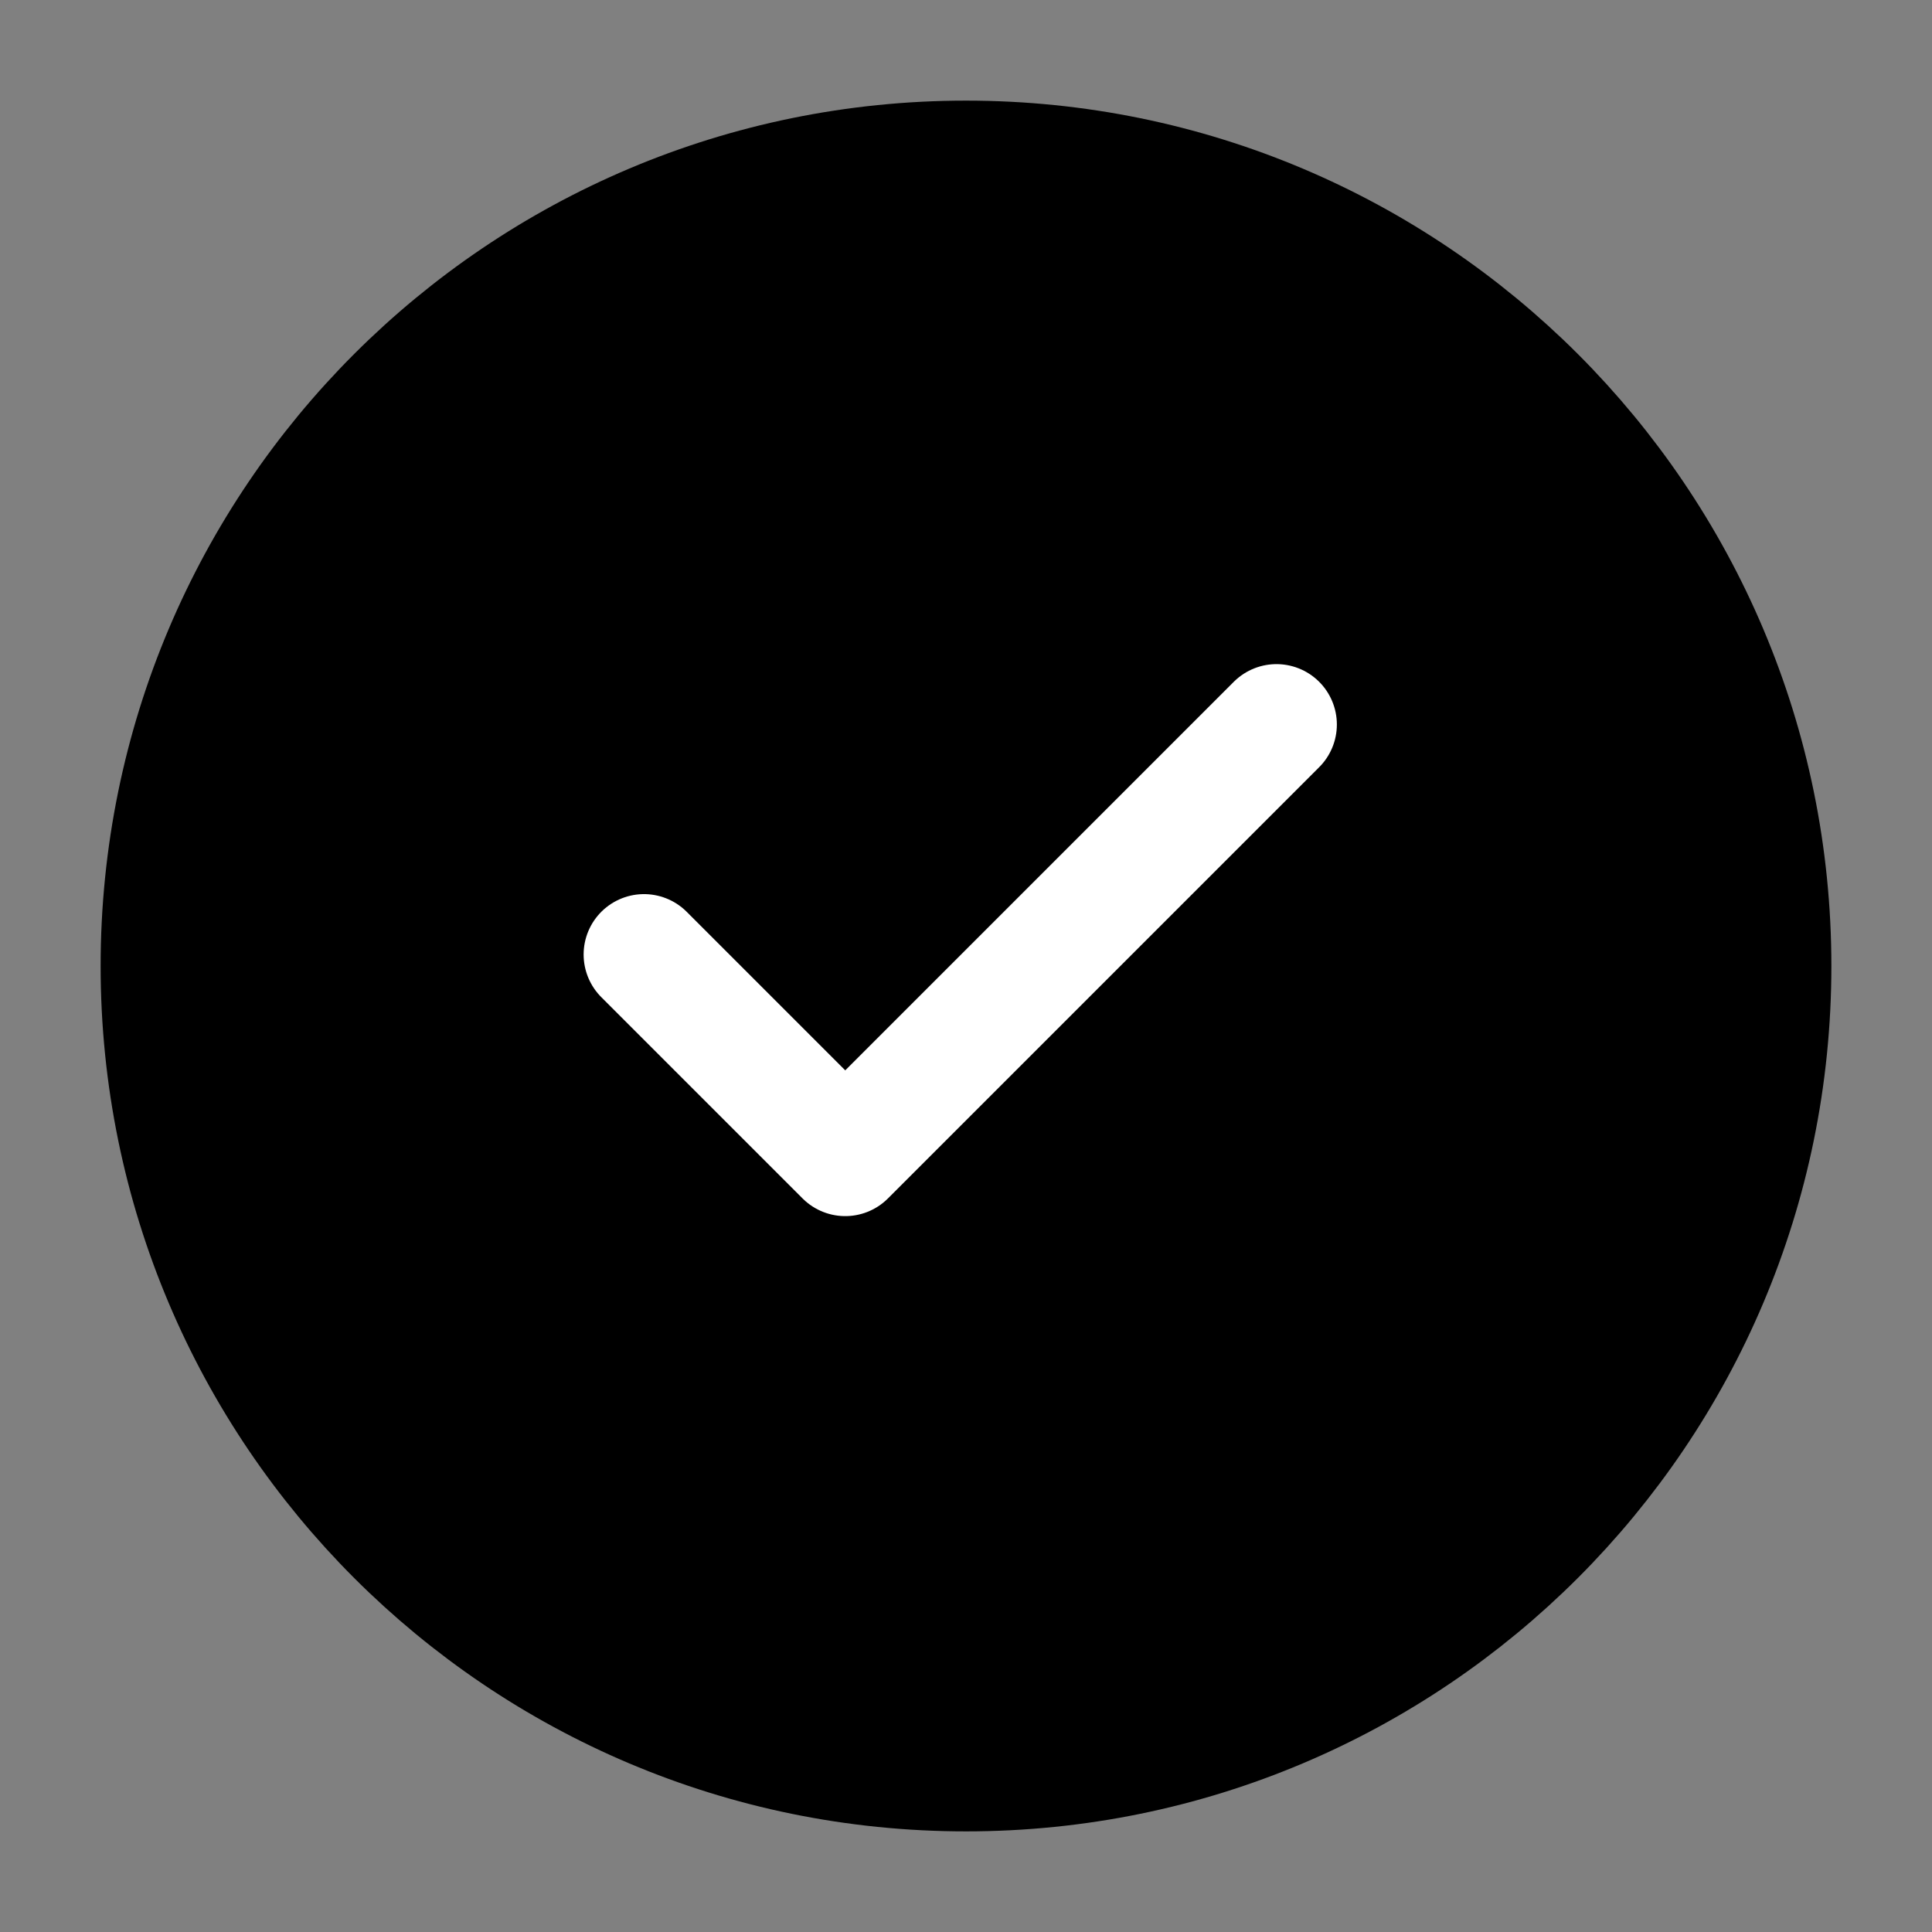
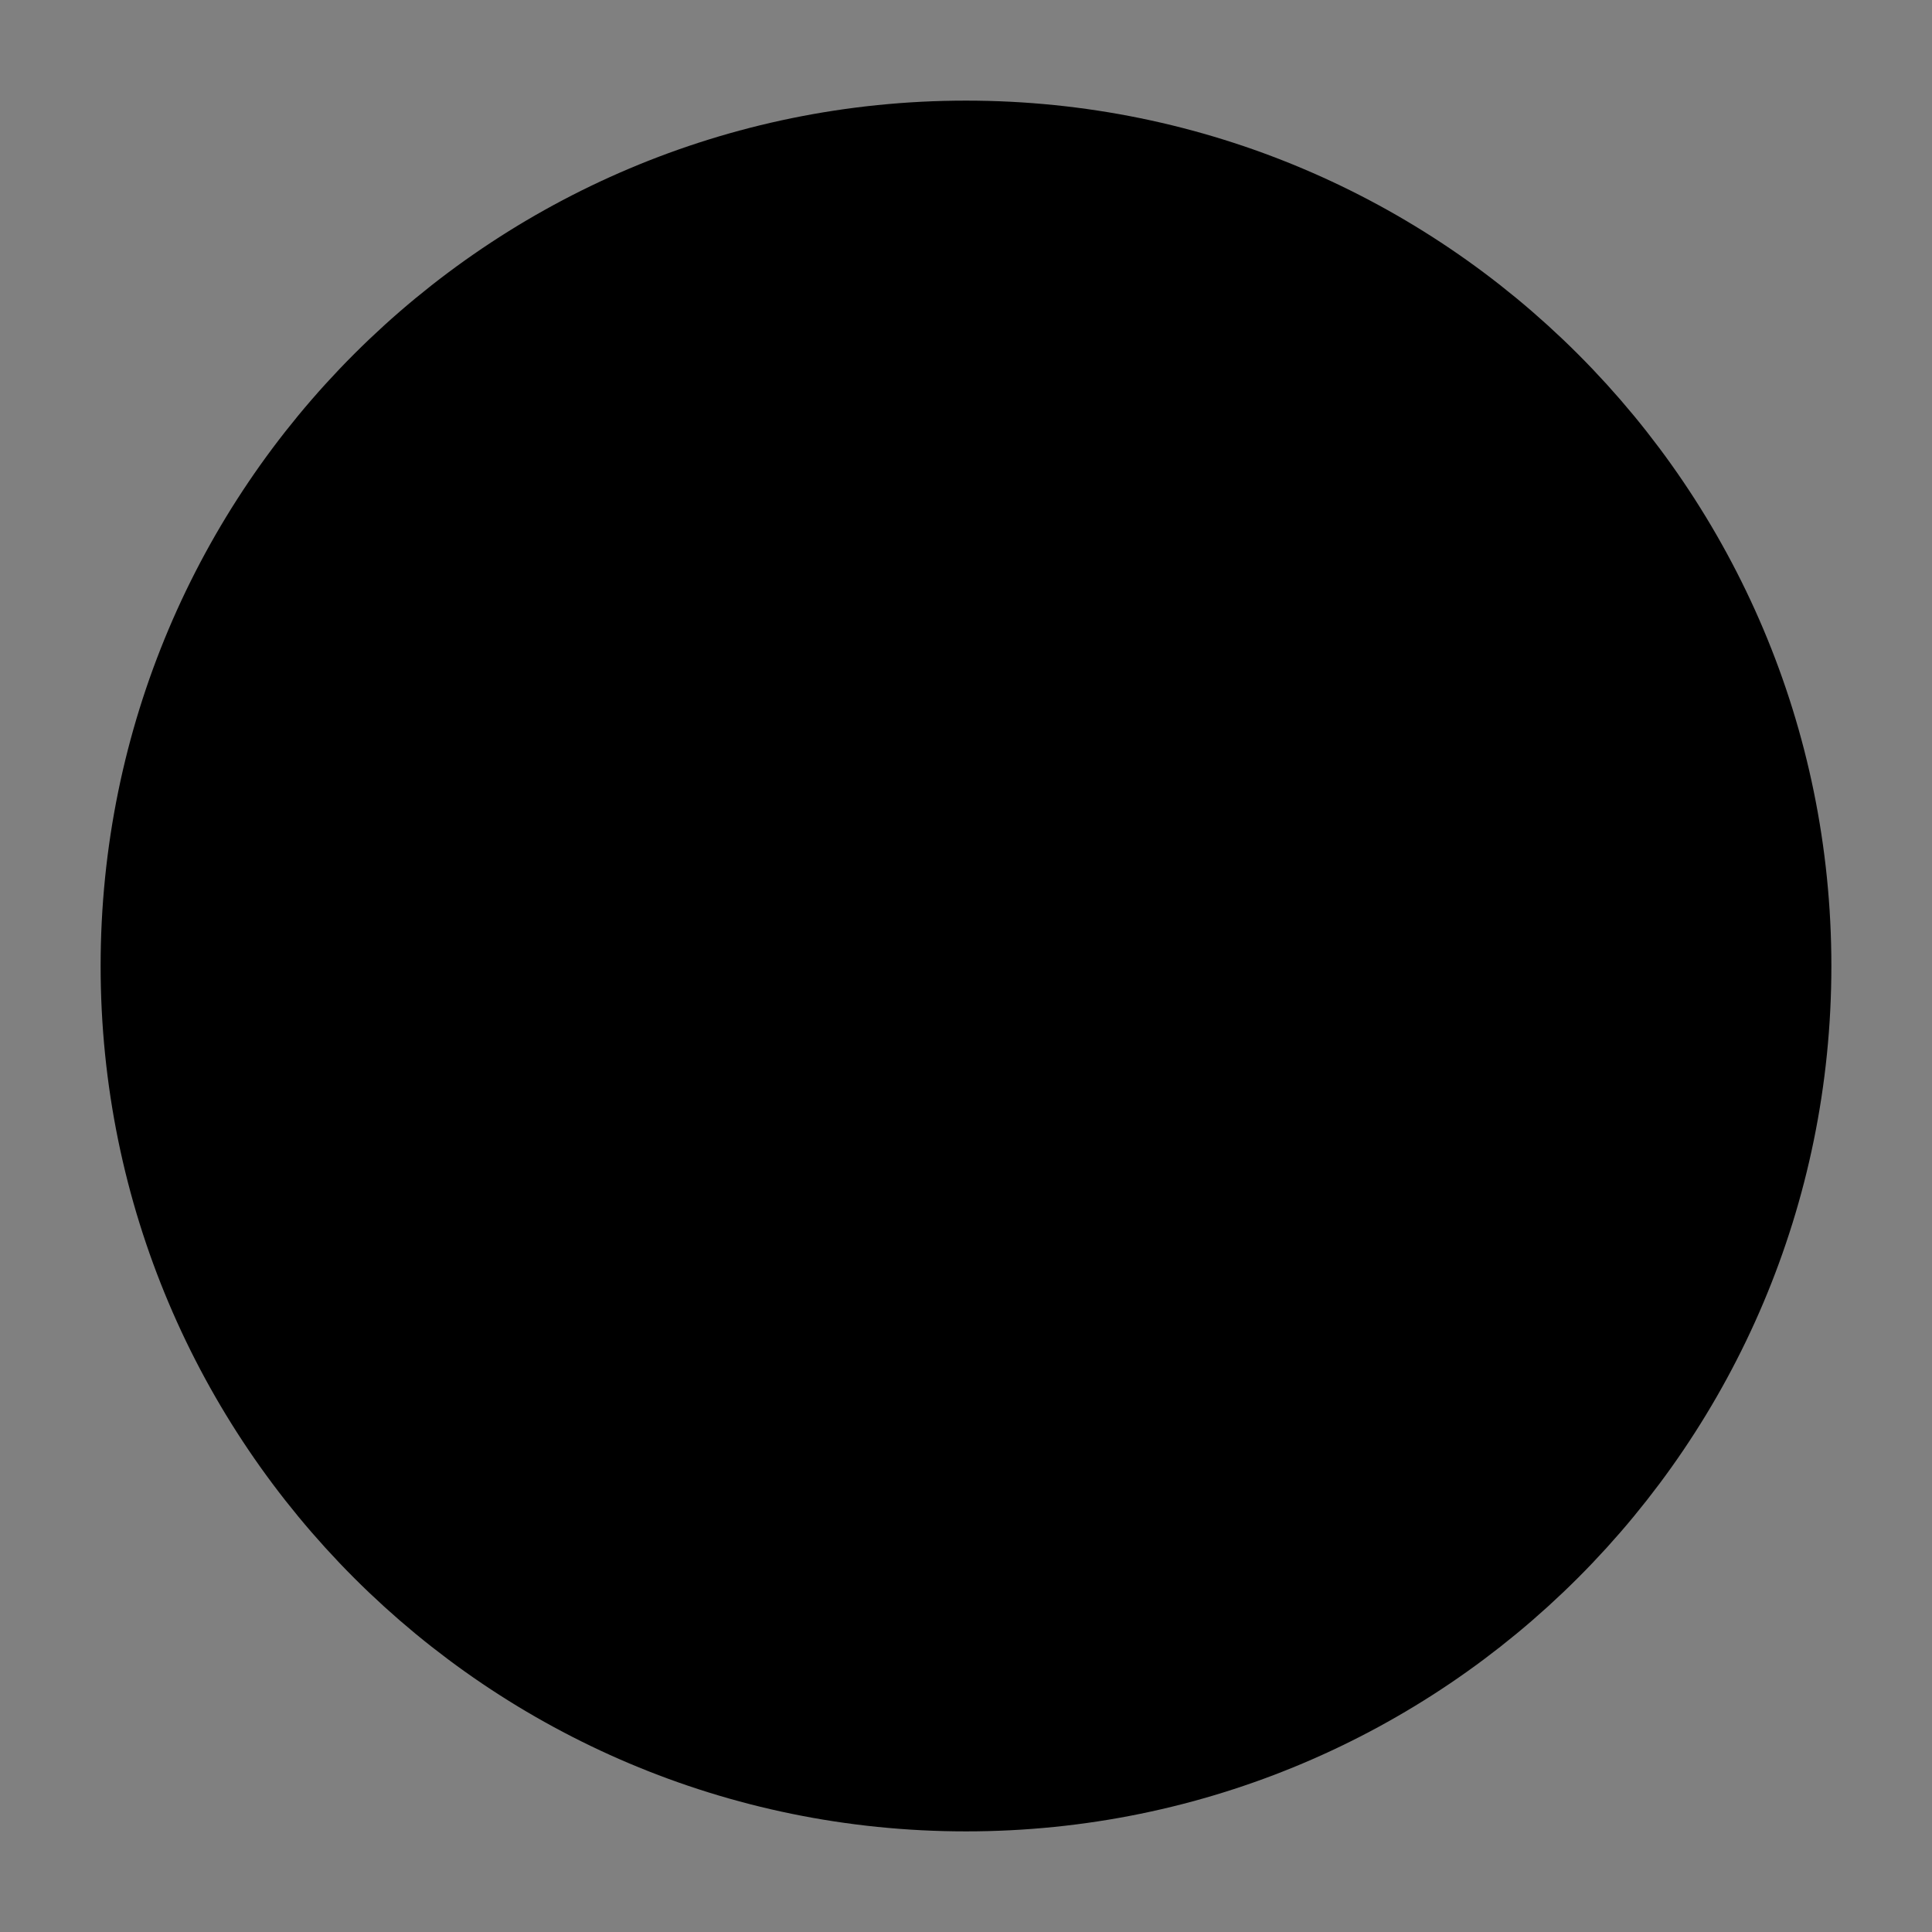
<svg xmlns="http://www.w3.org/2000/svg" width="24" height="24" viewBox="0 0 24 24" fill="none">
  <rect x="0" y="0" width="24" height="24" fill="#808080" stroke="none" />
  <path d="M12 2C6.477 2 2 6.477 2 12C2 17.523 6.477 22 12 22C17.523 22 22 17.523 22 12C22 6.477 17.523 2 12 2Z" fill="black" stroke="black" stroke-width="1.5" stroke-linecap="round" stroke-linejoin="round" />
-   <path d="M8 11.857L10.5 14.357L15.857 9" stroke="white" stroke-width="1.5" stroke-linecap="round" stroke-linejoin="round" />
</svg>